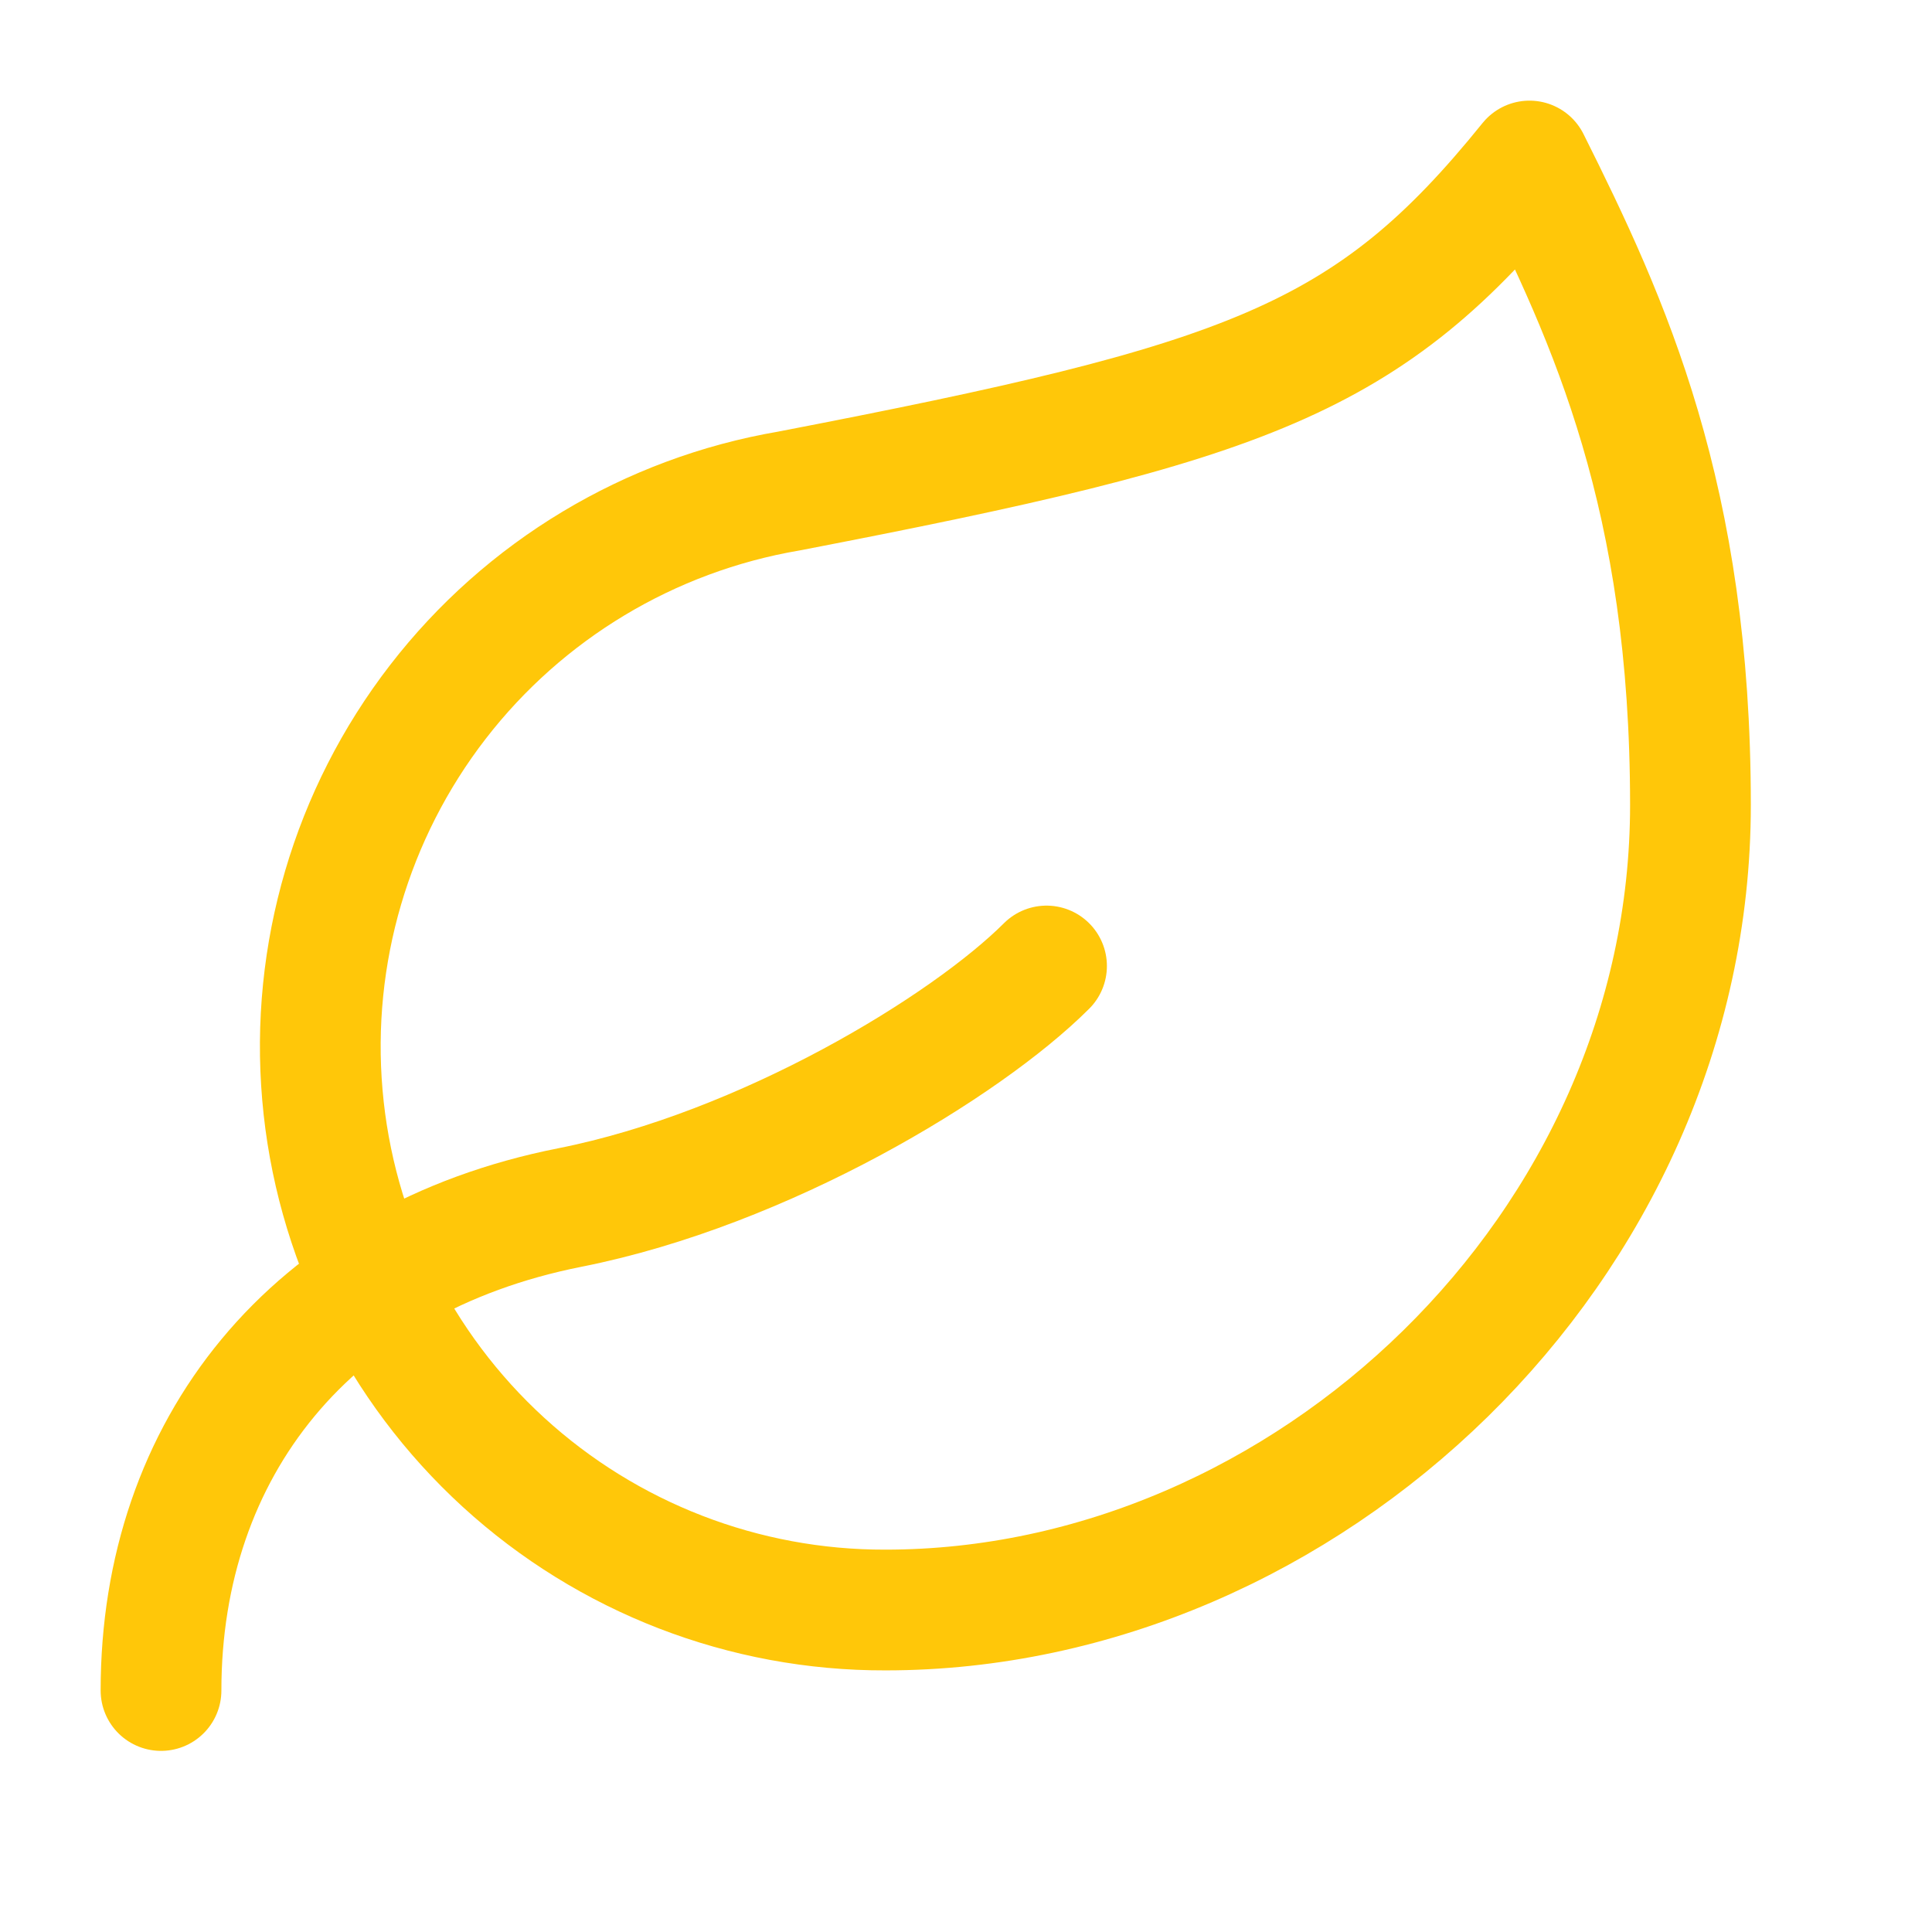
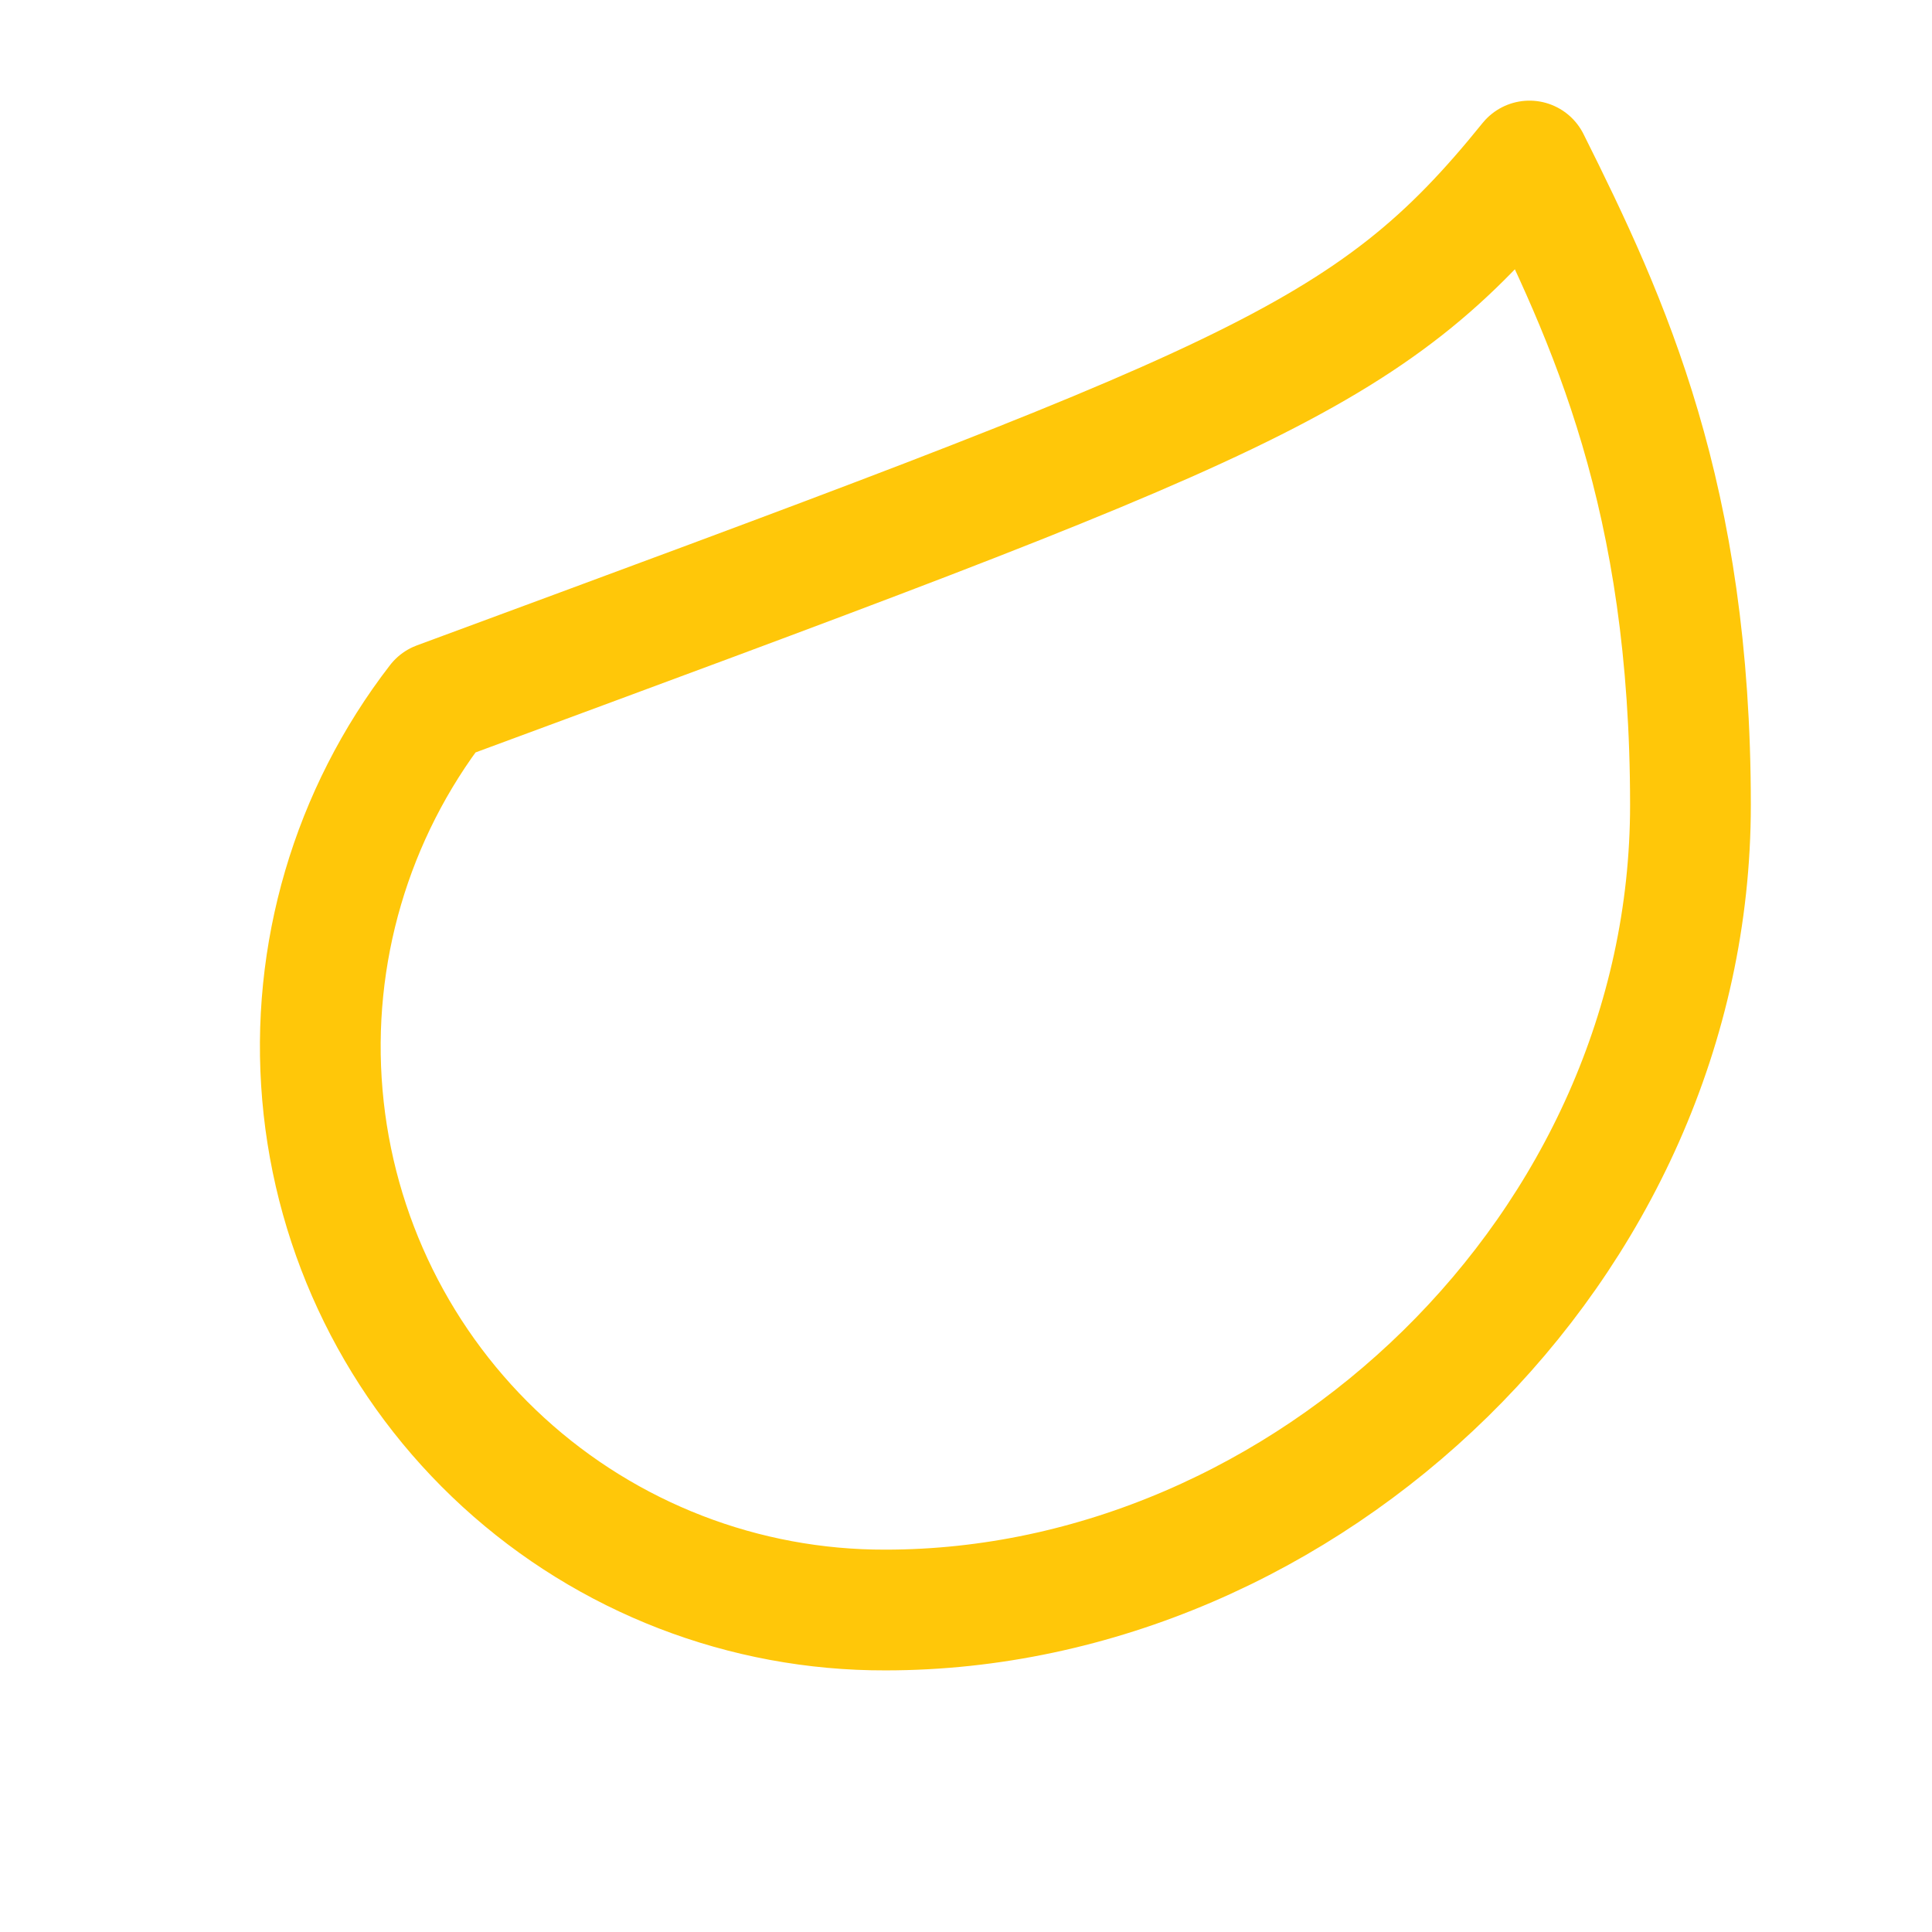
<svg xmlns="http://www.w3.org/2000/svg" width="44" height="44" viewBox="0 0 44 44" fill="none">
-   <path d="M20.166 36.667C16.947 36.676 13.842 35.476 11.466 33.303C9.091 31.131 7.618 28.145 7.342 24.937C7.065 21.73 8.003 18.536 9.971 15.988C11.939 13.44 14.793 11.725 17.966 11.183C28.416 9.167 31.166 8.213 34.833 3.667C36.666 7.333 38.499 11.33 38.499 18.333C38.499 28.417 29.736 36.667 20.166 36.667Z" stroke="#FFC709" stroke-width="2.75" stroke-linecap="round" stroke-linejoin="round" />
-   <path d="M3.667 38.5C3.667 33 7.059 28.673 12.98 27.5C17.417 26.62 22 23.833 23.834 22" stroke="#FFC709" stroke-width="2.75" stroke-linecap="round" stroke-linejoin="round" />
+   <path d="M20.166 36.667C16.947 36.676 13.842 35.476 11.466 33.303C9.091 31.131 7.618 28.145 7.342 24.937C7.065 21.73 8.003 18.536 9.971 15.988C28.416 9.167 31.166 8.213 34.833 3.667C36.666 7.333 38.499 11.33 38.499 18.333C38.499 28.417 29.736 36.667 20.166 36.667Z" stroke="#FFC709" stroke-width="2.75" stroke-linecap="round" stroke-linejoin="round" />
</svg>